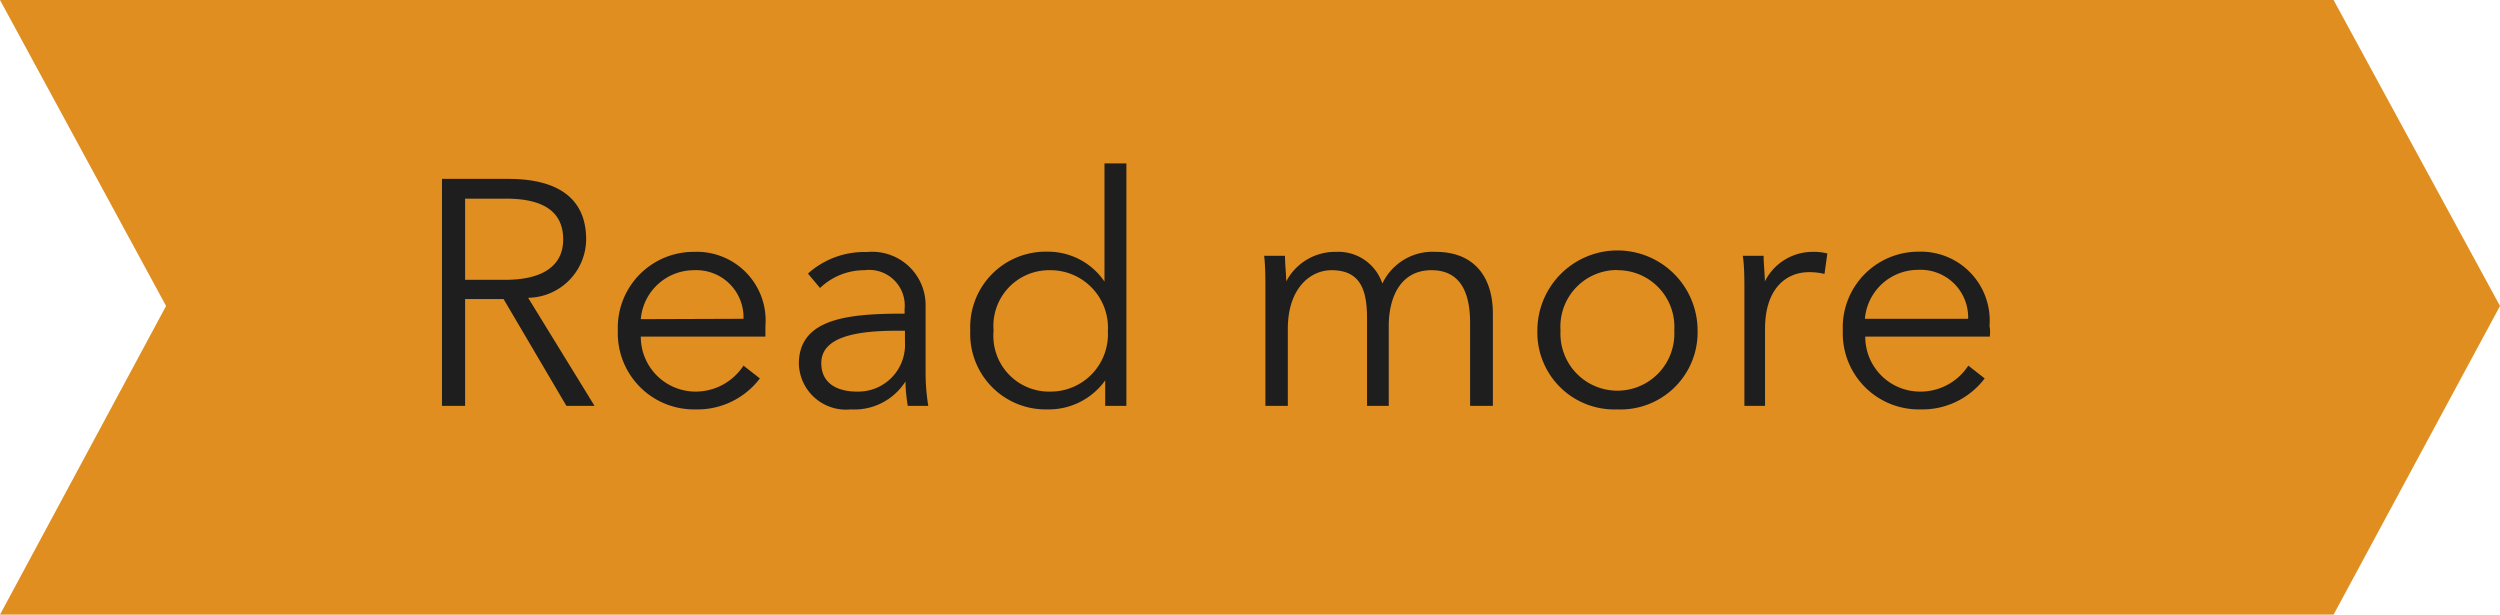
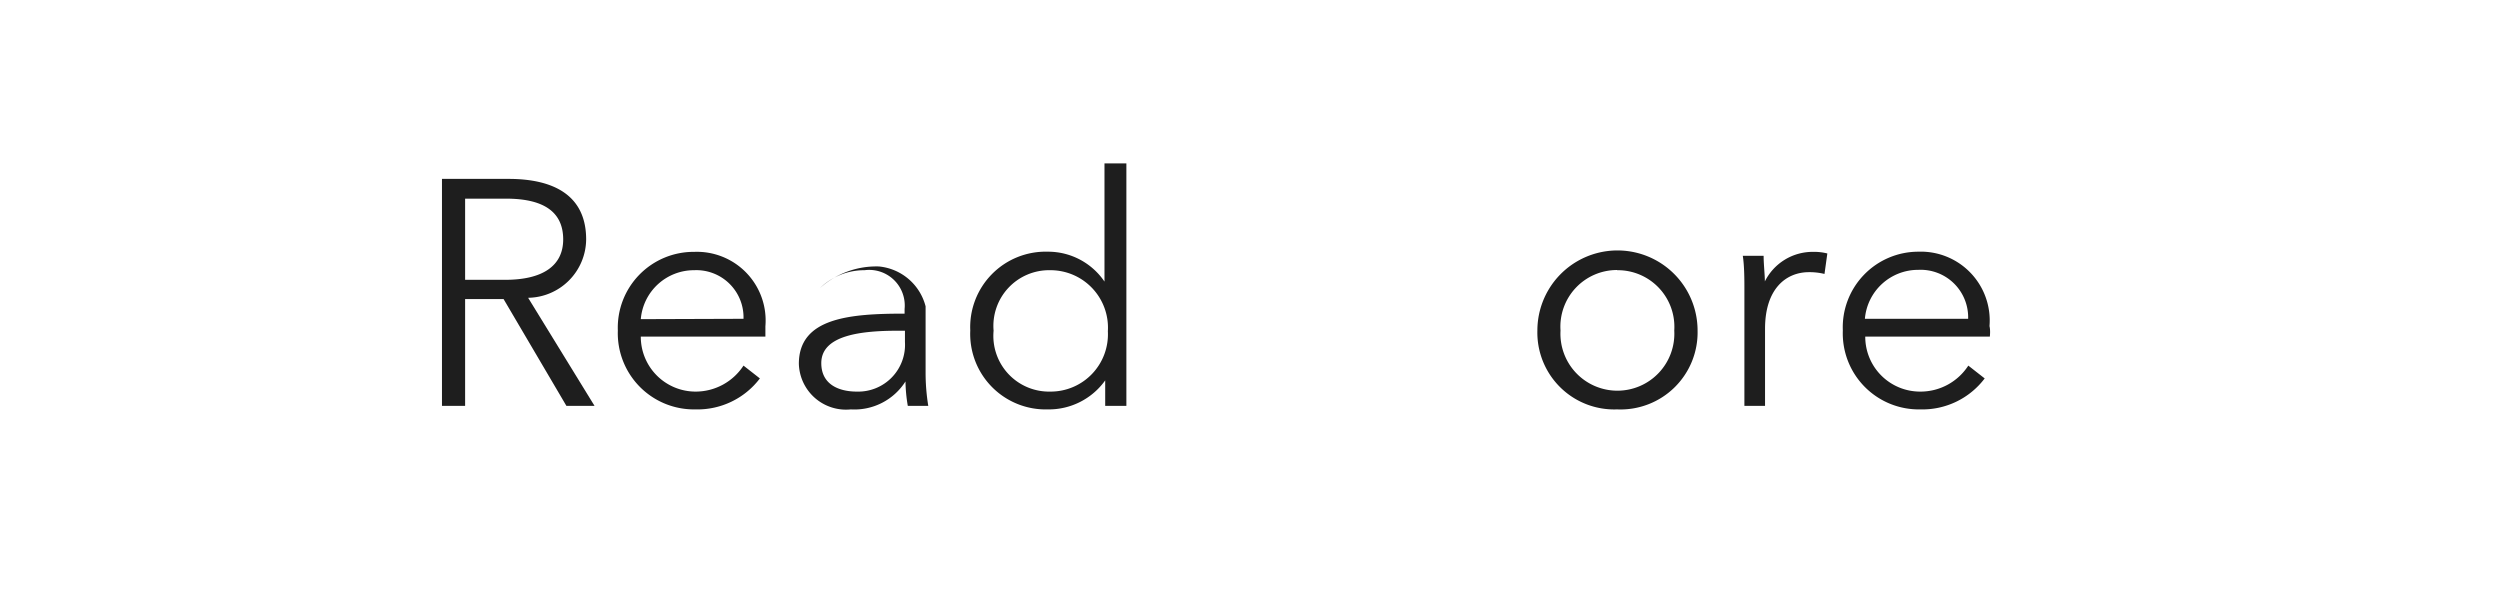
<svg xmlns="http://www.w3.org/2000/svg" viewBox="0 0 140.45 34.53">
  <defs>
    <style>.a{fill:#e08e20;}.b{fill:#1e1e1e;}</style>
  </defs>
-   <polygon class="a" points="131.1 0 0 0 9.33 17.19 0 34.53 131.1 34.53 140.45 17.19 131.1 0" />
  <path class="b" d="M26.13,22.8h-1.3V10.05h3.74c2.53,0,4.36.92,4.36,3.4a3.31,3.31,0,0,1-3.26,3.28L33.4,22.8H31.82l-3.53-6H26.13Zm0-7.08h2.25c2.07,0,3.26-.76,3.26-2.27,0-1.67-1.28-2.29-3.21-2.29h-2.3Z" />
  <path class="b" d="M43,18.91H36A3.08,3.08,0,0,0,39.07,22a3.21,3.21,0,0,0,2.7-1.46l.92.72A4.4,4.4,0,0,1,39.07,23a4.28,4.28,0,0,1-4.36-4.43A4.26,4.26,0,0,1,39,14.15a3.86,3.86,0,0,1,4,4.18C43,18.49,43,18.69,43,18.91Zm-1.23-1A2.65,2.65,0,0,0,39,15.18a3,3,0,0,0-3,2.75Z" />
-   <path class="b" d="M50.82,17.36a2,2,0,0,0-2.25-2.18,3.59,3.59,0,0,0-2.5,1l-.68-.81a4.73,4.73,0,0,1,3.31-1.21A3,3,0,0,1,52,17.21V20.9a11.62,11.62,0,0,0,.15,1.9H51a8.72,8.72,0,0,1-.13-1.37h0A3.4,3.4,0,0,1,47.8,23a2.65,2.65,0,0,1-2.92-2.56c0-2.59,2.86-2.82,5.94-2.82Zm-.36,1.22c-2,0-4.32.22-4.32,1.82,0,1.21,1,1.6,2,1.6a2.63,2.63,0,0,0,2.7-2.79v-.63Z" />
+   <path class="b" d="M50.82,17.36a2,2,0,0,0-2.25-2.18,3.59,3.59,0,0,0-2.5,1a4.73,4.73,0,0,1,3.31-1.21A3,3,0,0,1,52,17.21V20.9a11.62,11.62,0,0,0,.15,1.9H51a8.72,8.72,0,0,1-.13-1.37h0A3.4,3.4,0,0,1,47.8,23a2.65,2.65,0,0,1-2.92-2.56c0-2.59,2.86-2.82,5.94-2.82Zm-.36,1.22c-2,0-4.32.22-4.32,1.82,0,1.21,1,1.6,2,1.6a2.63,2.63,0,0,0,2.7-2.79v-.63Z" />
  <path class="b" d="M58.87,23a4.24,4.24,0,0,1-4.36-4.43,4.24,4.24,0,0,1,4.36-4.43,3.83,3.83,0,0,1,3.18,1.68h0V9.18h1.23V22.8H62.09V21.37h0A3.89,3.89,0,0,1,58.87,23ZM59,22a3.22,3.22,0,0,0,3.24-3.39A3.23,3.23,0,0,0,59,15.18a3.13,3.13,0,0,0-3.18,3.4A3.13,3.13,0,0,0,59,22Z" />
-   <path class="b" d="M75.07,14.15a2.6,2.6,0,0,1,2.59,1.78,3.12,3.12,0,0,1,3-1.78c2.15,0,3.21,1.39,3.21,3.48V22.8H82.59V18.13c0-1.76-.59-2.95-2.17-2.95-1.77,0-2.4,1.57-2.4,3.13V22.8H76.8V17.88c0-1.64-.4-2.7-2-2.7-1.17,0-2.45,1-2.45,3.29V22.8H71.09V16.22c0-.45,0-1.28-.07-1.85h1.17c0,.45.07,1.08.07,1.44h0A3.1,3.1,0,0,1,75.07,14.15Z" />
  <path class="b" d="M90.85,23a4.32,4.32,0,0,1-4.48-4.43,4.5,4.5,0,0,1,9,0A4.33,4.33,0,0,1,90.85,23Zm0-7.83a3.18,3.18,0,0,0-3.18,3.4,3.2,3.2,0,1,0,6.39,0A3.18,3.18,0,0,0,90.85,15.18Z" />
  <path class="b" d="M97.91,14.37h1.17c0,.45.07,1.08.07,1.44h0a3,3,0,0,1,2.7-1.66,3,3,0,0,1,.81.09l-.16,1.15a3.57,3.57,0,0,0-.87-.1c-1.29,0-2.47.93-2.47,3.18V22.8H98V16.22C98,15.77,98,14.94,97.91,14.37Z" />
  <path class="b" d="M111.79,18.91h-7A3.08,3.08,0,0,0,107.88,22a3.2,3.2,0,0,0,2.7-1.46l.92.72A4.39,4.39,0,0,1,107.88,23a4.27,4.27,0,0,1-4.35-4.43,4.25,4.25,0,0,1,4.24-4.43,3.87,3.87,0,0,1,4,4.18C111.81,18.49,111.81,18.69,111.79,18.91Zm-1.22-1a2.67,2.67,0,0,0-2.8-2.75,3,3,0,0,0-3,2.75Z" />
</svg>